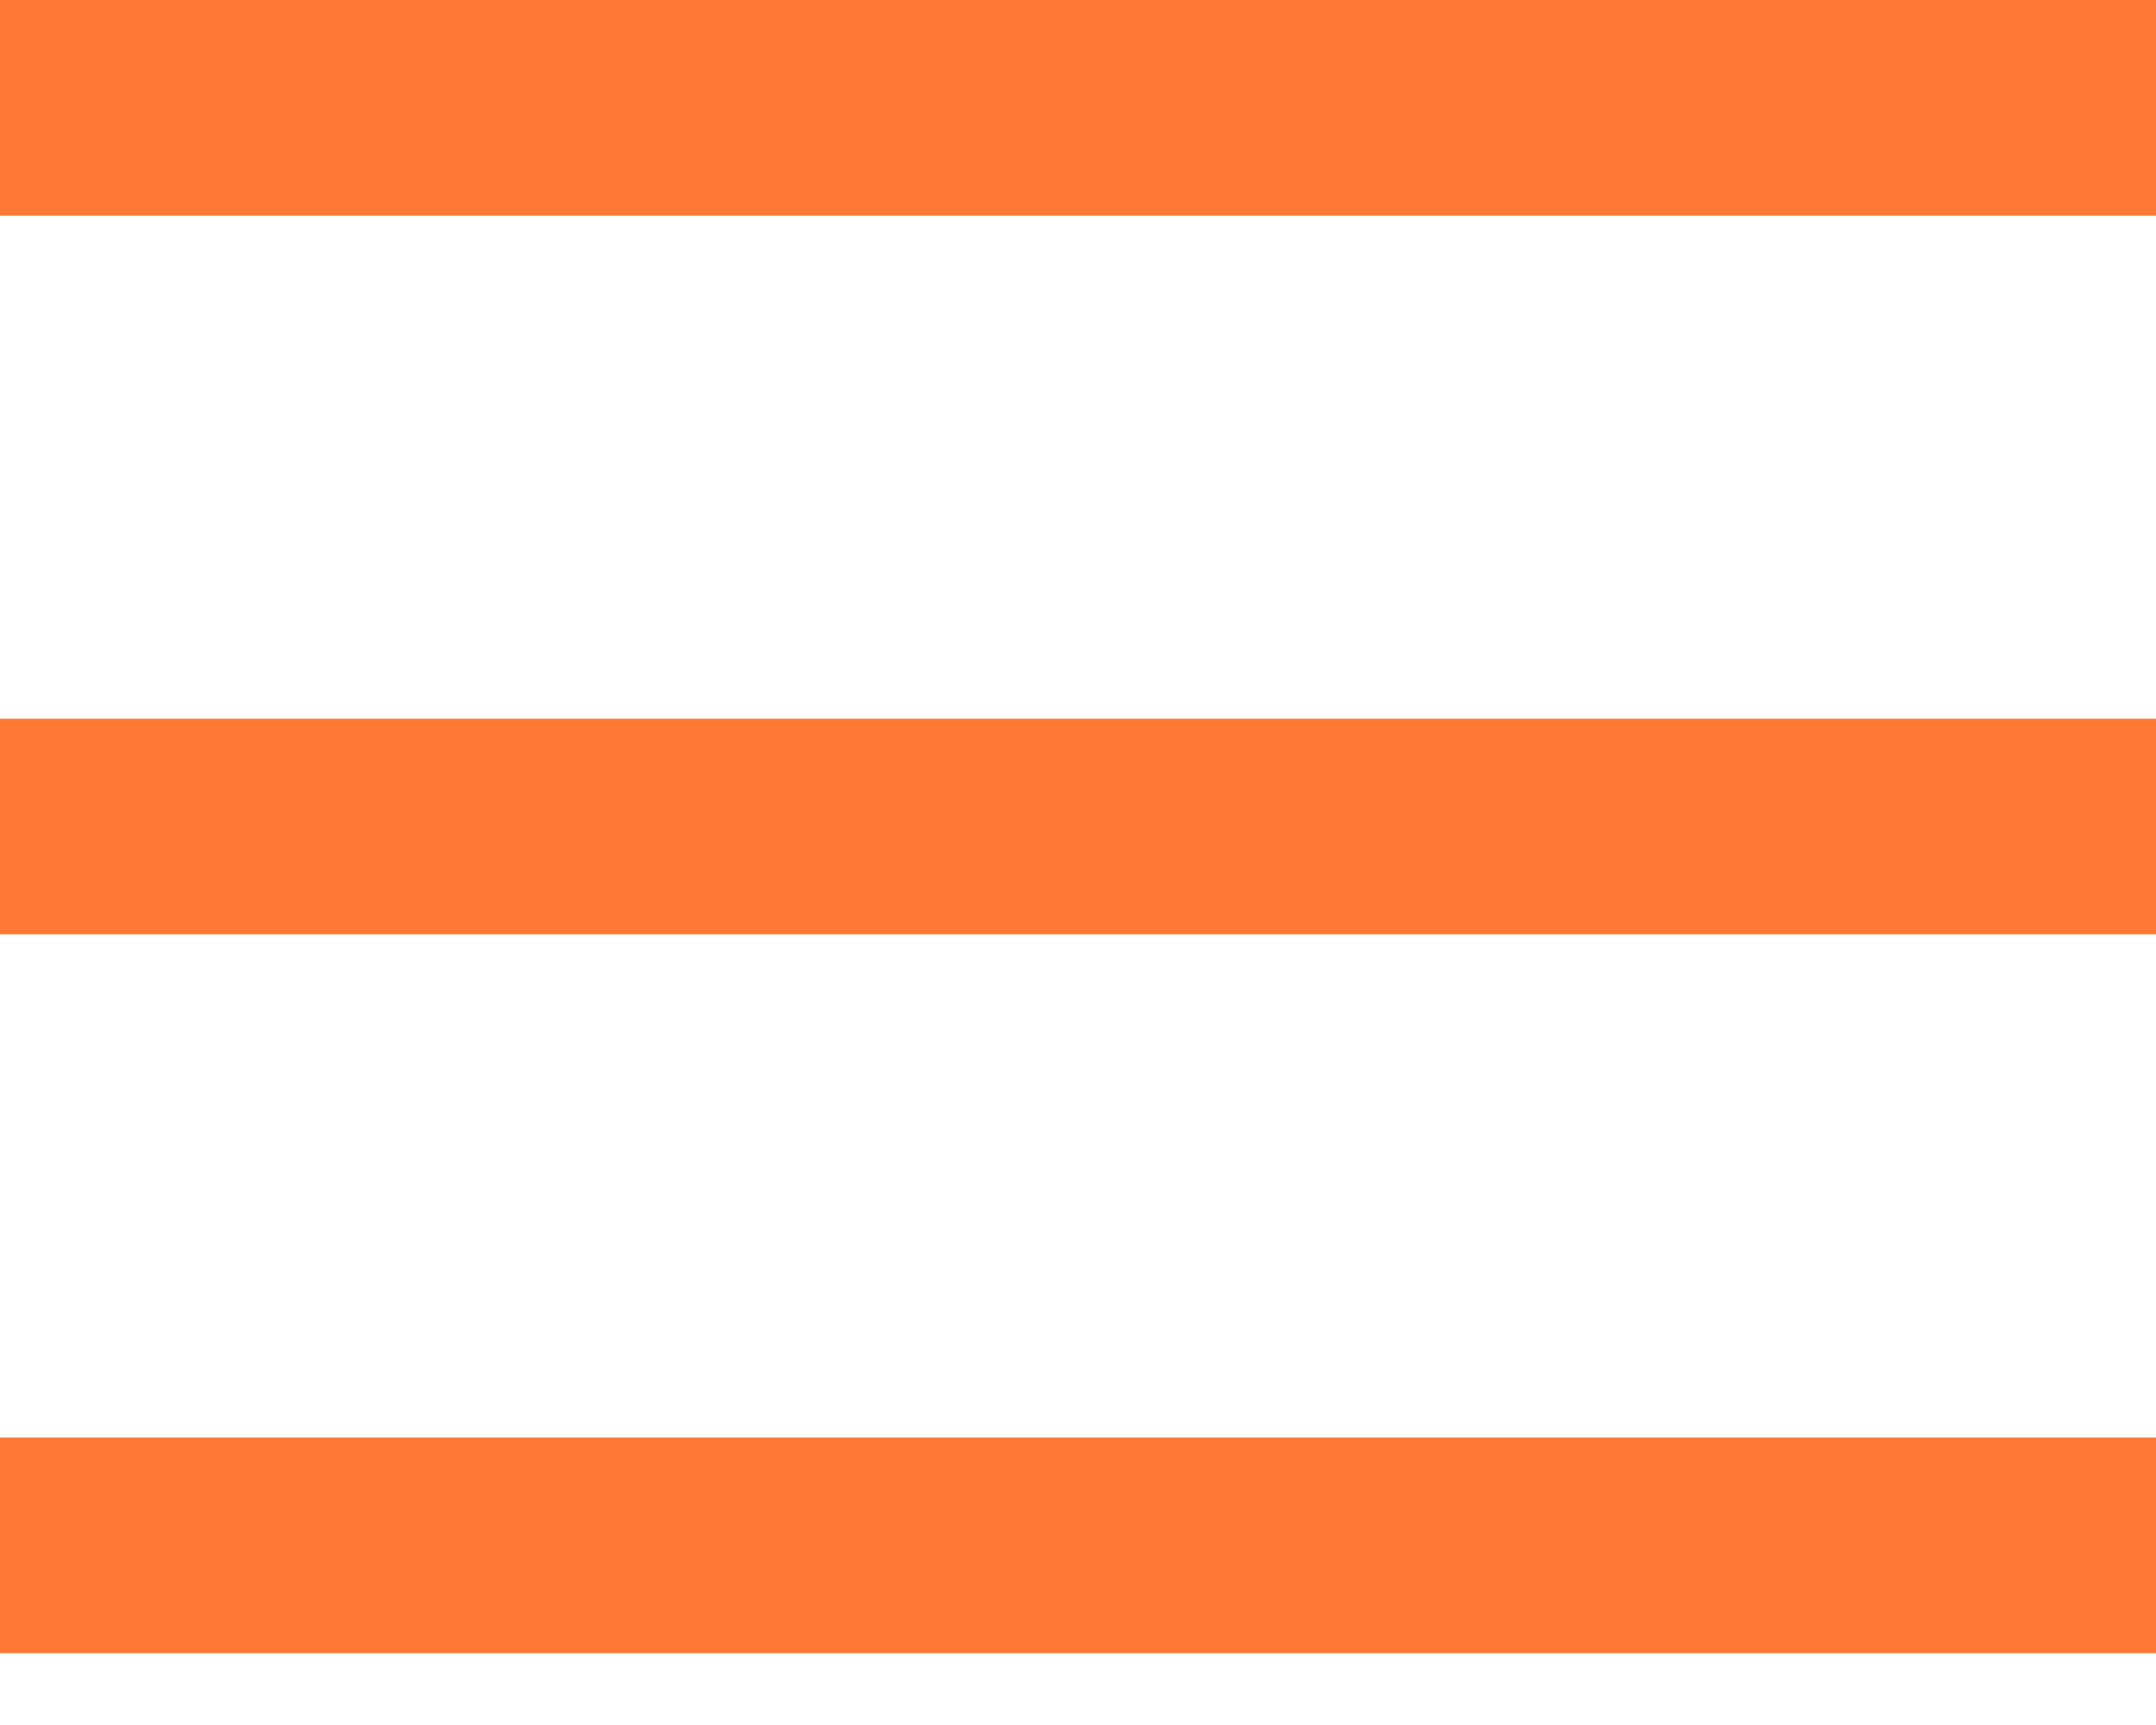
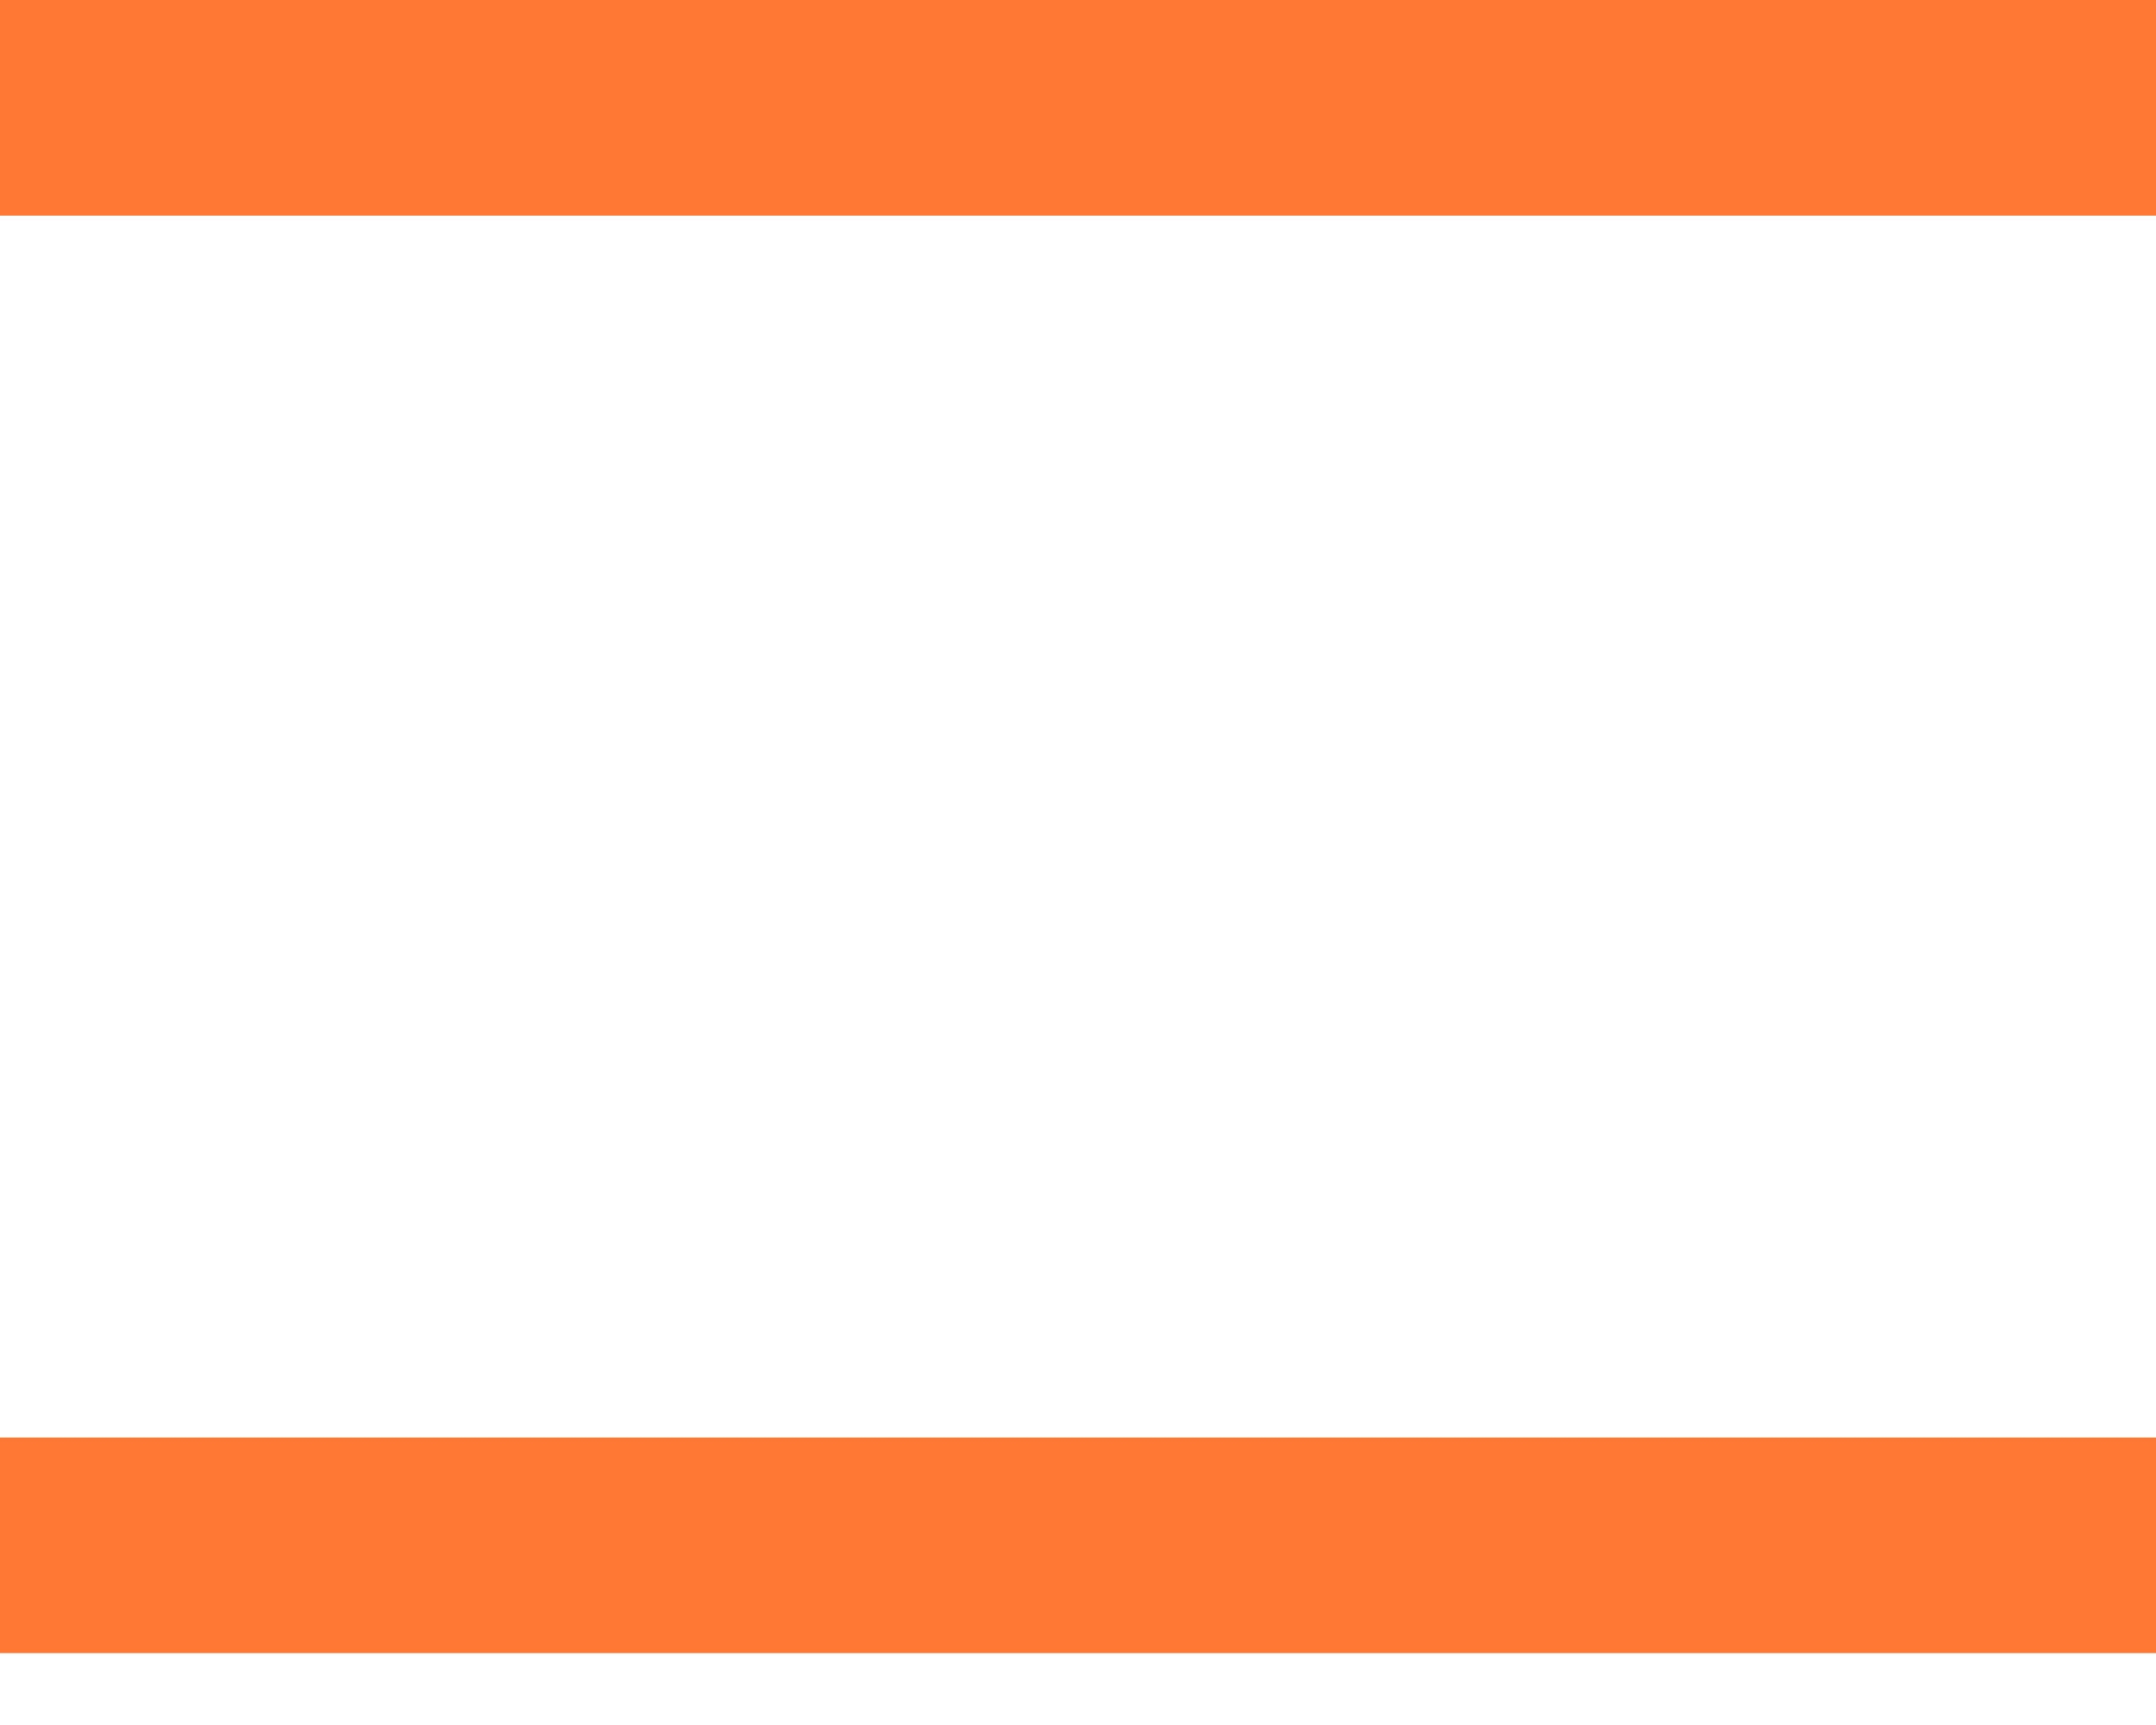
<svg xmlns="http://www.w3.org/2000/svg" width="15" height="12" viewBox="0 0 15 12" fill="none">
-   <path d="M0 0.75H15M0 5.75H15M0 10.75H15" stroke="#FF7935" stroke-width="1.5" />
+   <path d="M0 0.75H15M0 5.75M0 10.75H15" stroke="#FF7935" stroke-width="1.5" />
</svg>